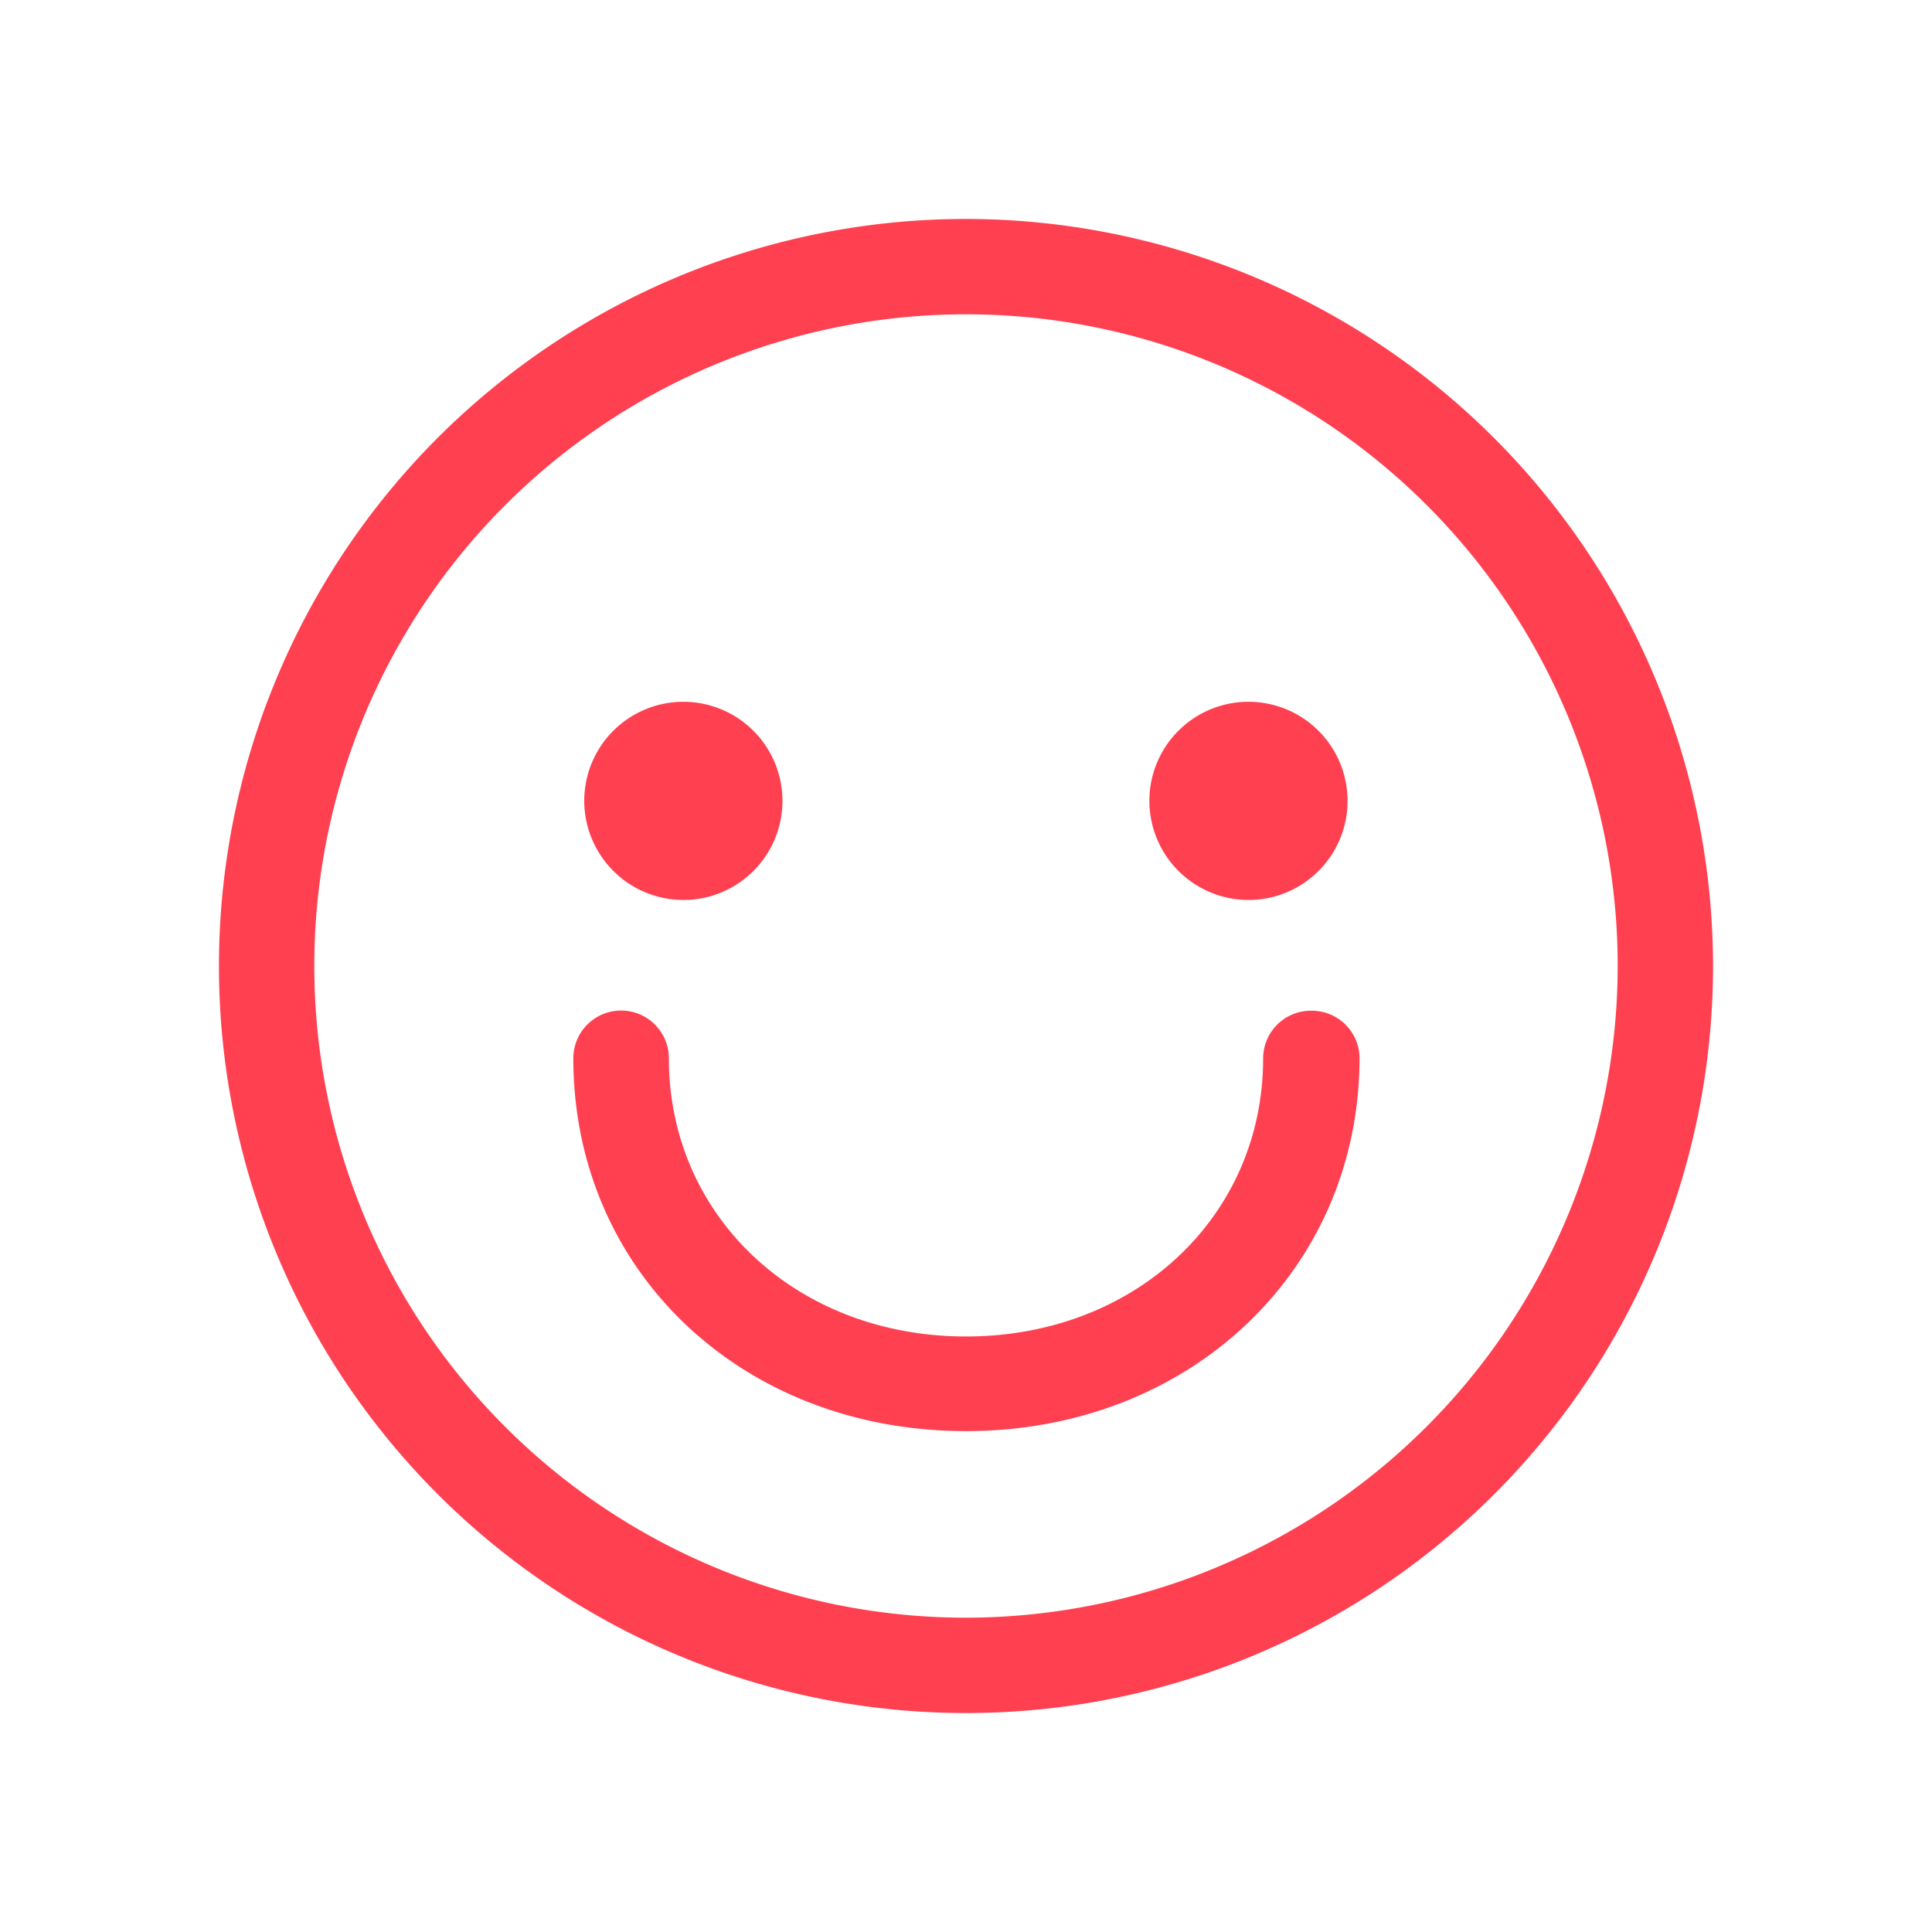
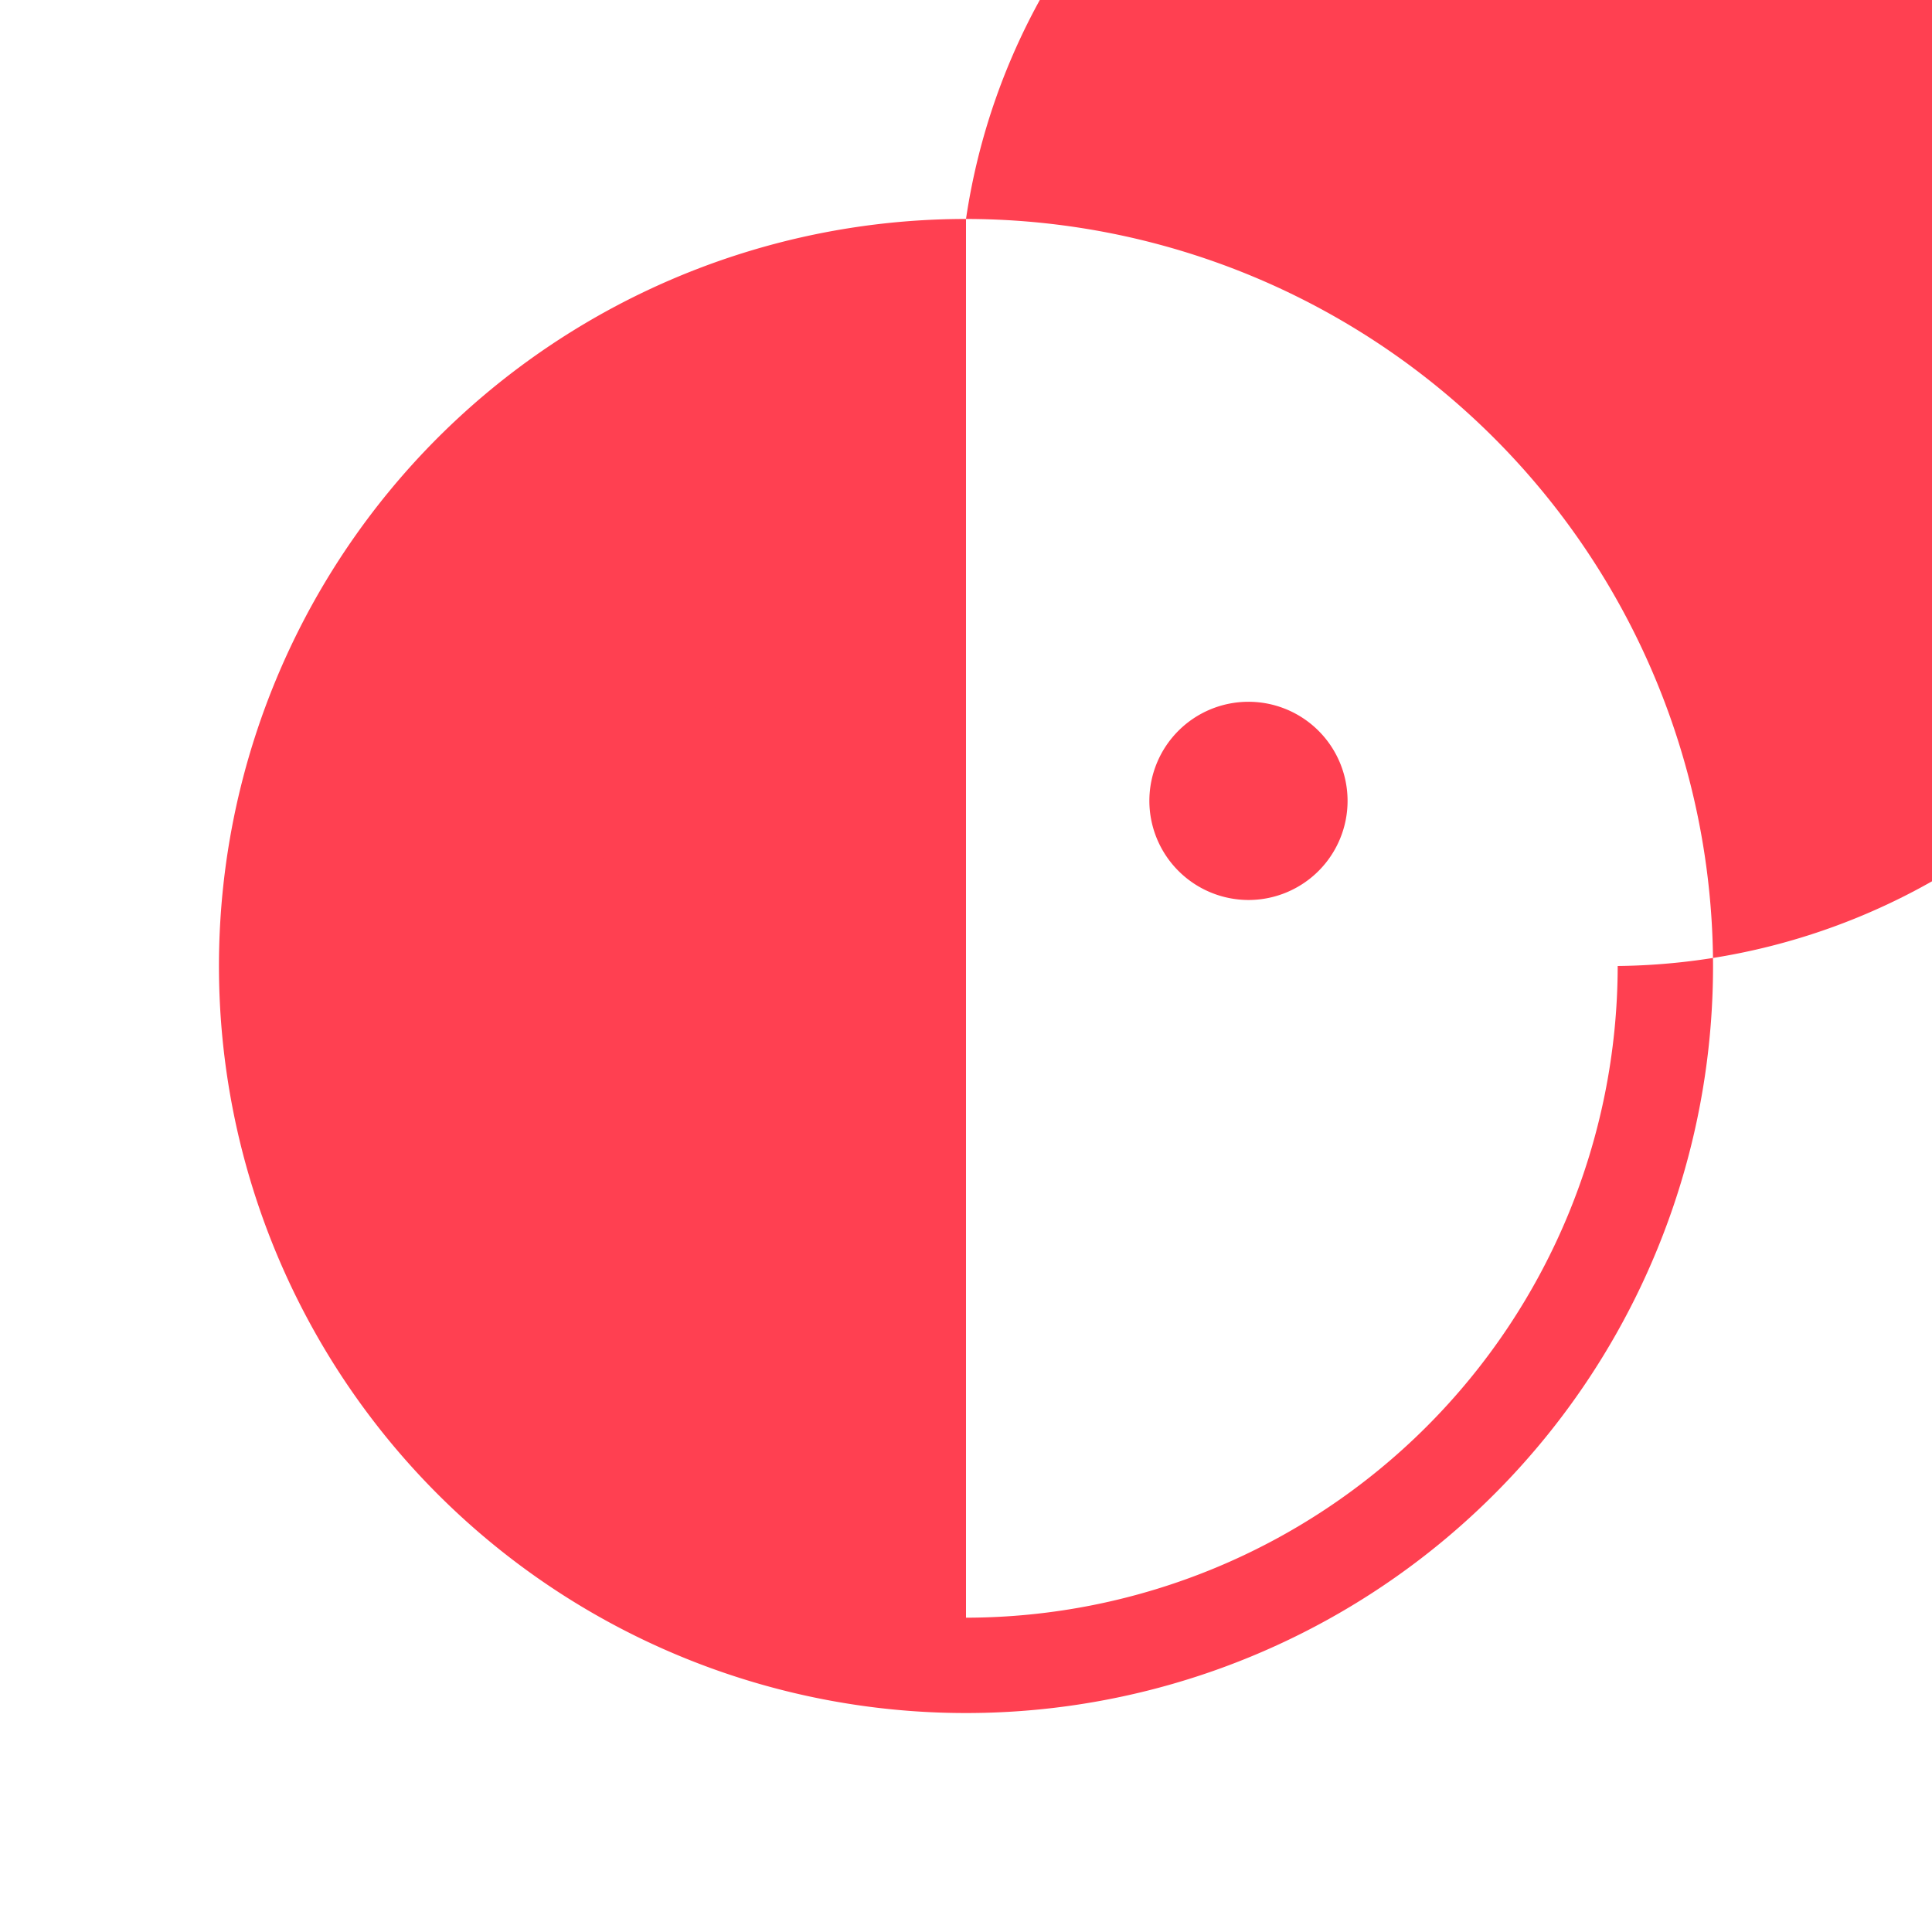
<svg xmlns="http://www.w3.org/2000/svg" id="Layer_1" data-name="Layer 1" width="108" height="108" viewBox="0 0 108 108">
  <defs>
    <style>.cls-1{fill:#ff4051;}</style>
  </defs>
-   <path class="cls-1" d="M54,12.24A41.76,41.76,0,1,0,95.76,54,41.8,41.8,0,0,0,54,12.24Zm0,78.19A36.43,36.43,0,1,1,90.43,54,36.47,36.47,0,0,1,54,90.43Z" />
+   <path class="cls-1" d="M54,12.24A41.76,41.76,0,1,0,95.76,54,41.8,41.8,0,0,0,54,12.24ZA36.43,36.43,0,1,1,90.43,54,36.47,36.47,0,0,1,54,90.43Z" />
  <path class="cls-1" d="M38.2,50.31a5.54,5.54,0,1,0-5.54-5.54A5.55,5.55,0,0,0,38.2,50.31Z" />
  <path class="cls-1" d="M69.8,50.31a5.54,5.54,0,1,0-5.55-5.54A5.55,5.55,0,0,0,69.8,50.31Z" />
-   <path class="cls-1" d="M73.28,56.5a2.67,2.67,0,0,0-2.67,2.66C70.61,68,63.47,74.71,54,74.71S37.39,68,37.39,59.16a2.67,2.67,0,0,0-5.34,0C32.05,71.07,41.49,80,54,80s22-9,22-20.88A2.67,2.67,0,0,0,73.28,56.5Z" />
</svg>